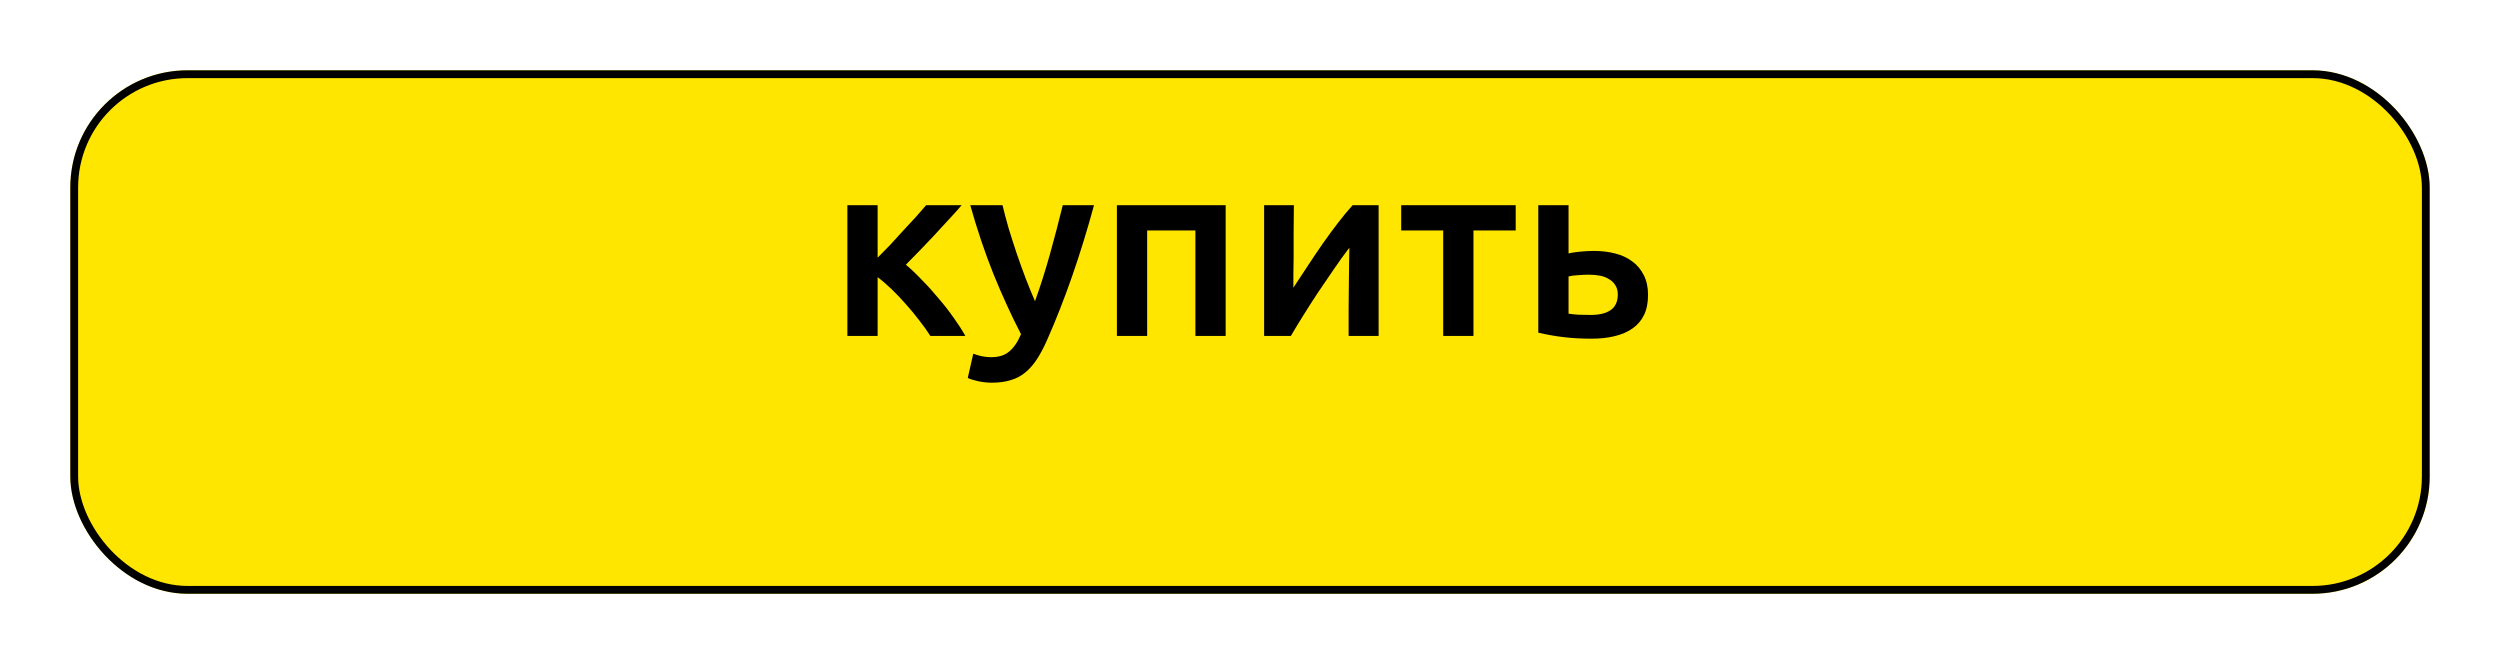
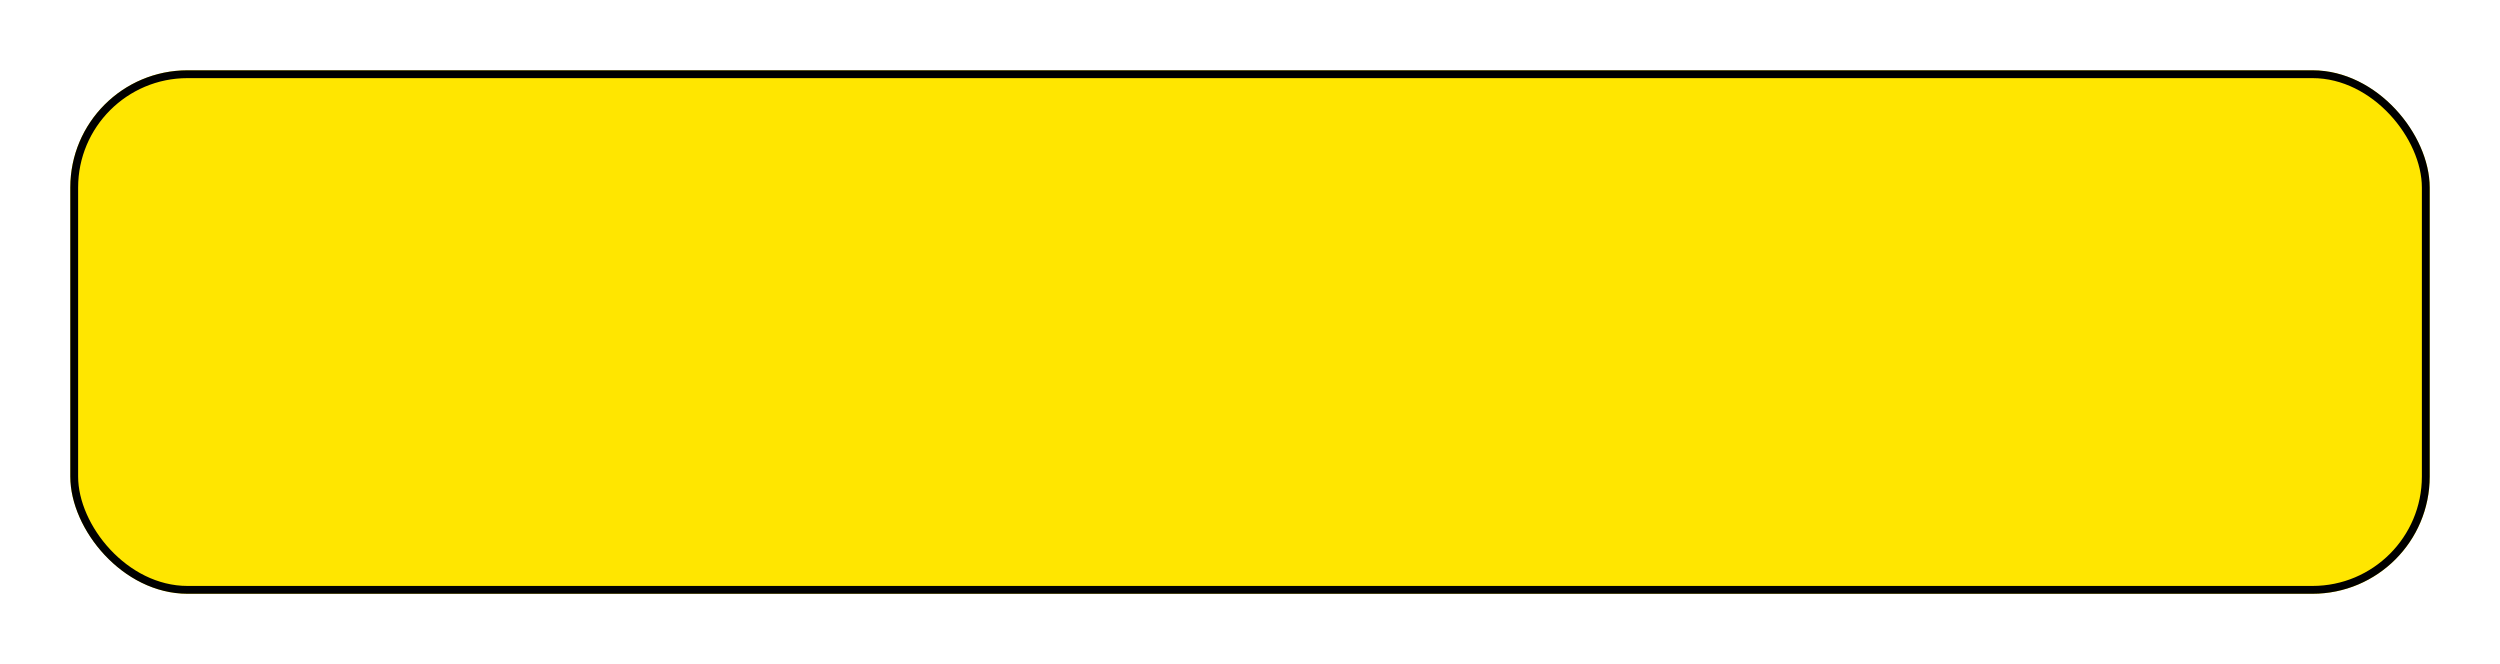
<svg xmlns="http://www.w3.org/2000/svg" width="320" height="85" viewBox="0 0 320 85" fill="none">
  <g filter="url(#filter0_d_158_289)">
    <rect x="9" y="1" width="302" height="67" rx="15" fill="#FFE600" />
    <rect x="9.5" y="1.5" width="301" height="66" rx="14.5" stroke="black" />
  </g>
-   <path d="M112.336 32.984C112.827 32.493 113.36 31.949 113.936 31.352C114.512 30.733 115.077 30.115 115.632 29.496C116.208 28.877 116.752 28.291 117.264 27.736C117.776 27.16 118.203 26.669 118.544 26.264H123.088C122.619 26.819 122.075 27.427 121.456 28.088C120.859 28.749 120.229 29.432 119.568 30.136C118.928 30.819 118.288 31.491 117.648 32.152C117.029 32.792 116.464 33.368 115.952 33.88C116.613 34.435 117.296 35.085 118 35.832C118.725 36.557 119.429 37.336 120.112 38.168C120.816 38.979 121.467 39.811 122.064 40.664C122.661 41.496 123.163 42.275 123.568 43H119.088C118.683 42.36 118.203 41.688 117.648 40.984C117.115 40.28 116.549 39.597 115.952 38.936C115.355 38.253 114.747 37.613 114.128 37.016C113.509 36.419 112.912 35.907 112.336 35.48V43H108.464V26.264H112.336V32.984ZM140.034 26.264C138.306 32.621 136.301 38.381 134.018 43.544C133.592 44.504 133.154 45.325 132.706 46.008C132.258 46.691 131.757 47.256 131.202 47.704C130.648 48.152 130.029 48.472 129.346 48.664C128.664 48.877 127.874 48.984 126.978 48.984C126.381 48.984 125.784 48.92 125.186 48.792C124.61 48.664 124.173 48.525 123.874 48.376L124.578 45.272C125.346 45.571 126.104 45.72 126.85 45.72C127.853 45.72 128.632 45.475 129.186 44.984C129.762 44.515 130.264 43.779 130.69 42.776C129.474 40.429 128.301 37.869 127.17 35.096C126.061 32.323 125.069 29.379 124.194 26.264H128.322C128.536 27.16 128.792 28.131 129.09 29.176C129.41 30.221 129.752 31.288 130.114 32.376C130.477 33.443 130.861 34.509 131.266 35.576C131.672 36.643 132.077 37.635 132.482 38.552C133.165 36.653 133.805 34.637 134.402 32.504C135 30.349 135.544 28.269 136.034 26.264H140.034ZM156.884 26.264V43H153.012V29.496H146.836V43H142.964V26.264H156.884ZM176.464 26.264V43H172.624C172.624 41.784 172.624 40.579 172.624 39.384C172.645 38.189 172.656 37.08 172.656 36.056C172.677 35.032 172.688 34.147 172.688 33.4C172.709 32.632 172.72 32.067 172.72 31.704C172.08 32.536 171.418 33.453 170.736 34.456C170.053 35.459 169.37 36.461 168.688 37.464C168.026 38.467 167.397 39.448 166.8 40.408C166.202 41.368 165.68 42.232 165.232 43H161.808V26.264H165.616C165.616 27.501 165.605 28.685 165.584 29.816C165.584 30.925 165.584 31.939 165.584 32.856C165.584 33.773 165.573 34.573 165.552 35.256C165.552 35.939 165.552 36.461 165.552 36.824C166.149 35.907 166.768 34.968 167.408 34.008C168.048 33.027 168.688 32.077 169.328 31.16C169.989 30.221 170.64 29.336 171.28 28.504C171.92 27.672 172.538 26.925 173.136 26.264H176.464ZM194.01 29.496H188.602V43H184.73V29.496H179.354V26.264H194.01V29.496ZM200.774 32.44C201.094 32.355 201.563 32.28 202.182 32.216C202.8 32.152 203.419 32.12 204.038 32.12C204.998 32.12 205.894 32.227 206.726 32.44C207.579 32.653 208.315 32.995 208.934 33.464C209.552 33.912 210.043 34.499 210.406 35.224C210.768 35.928 210.95 36.771 210.95 37.752C210.95 38.755 210.779 39.608 210.438 40.312C210.096 41.016 209.606 41.592 208.966 42.04C208.326 42.488 207.558 42.819 206.662 43.032C205.787 43.245 204.806 43.352 203.718 43.352C202.459 43.352 201.286 43.288 200.198 43.16C199.11 43.032 198.011 42.84 196.902 42.584V26.264H200.774V32.44ZM203.622 40.312C204.71 40.312 205.552 40.109 206.15 39.704C206.768 39.277 207.078 38.605 207.078 37.688C207.078 37.219 206.971 36.824 206.758 36.504C206.566 36.184 206.299 35.928 205.958 35.736C205.638 35.523 205.254 35.373 204.806 35.288C204.358 35.203 203.888 35.16 203.398 35.16C202.95 35.16 202.48 35.181 201.99 35.224C201.499 35.245 201.094 35.299 200.774 35.384V40.152C201.051 40.195 201.456 40.237 201.99 40.28C202.544 40.301 203.088 40.312 203.622 40.312Z" fill="black" />
  <defs>
    <filter id="filter0_d_158_289" x="0" y="0" width="320" height="85" filterUnits="userSpaceOnUse" color-interpolation-filters="sRGB">
      <feFlood flood-opacity="0" result="BackgroundImageFix" />
      <feColorMatrix in="SourceAlpha" type="matrix" values="0 0 0 0 0 0 0 0 0 0 0 0 0 0 0 0 0 0 127 0" result="hardAlpha" />
      <feOffset dy="8" />
      <feGaussianBlur stdDeviation="4.5" />
      <feComposite in2="hardAlpha" operator="out" />
      <feColorMatrix type="matrix" values="0 0 0 0 0.779 0 0 0 0 0.701 0 0 0 0 0.013 0 0 0 1 0" />
      <feBlend mode="normal" in2="BackgroundImageFix" result="effect1_dropShadow_158_289" />
      <feBlend mode="normal" in="SourceGraphic" in2="effect1_dropShadow_158_289" result="shape" />
    </filter>
  </defs>
</svg>